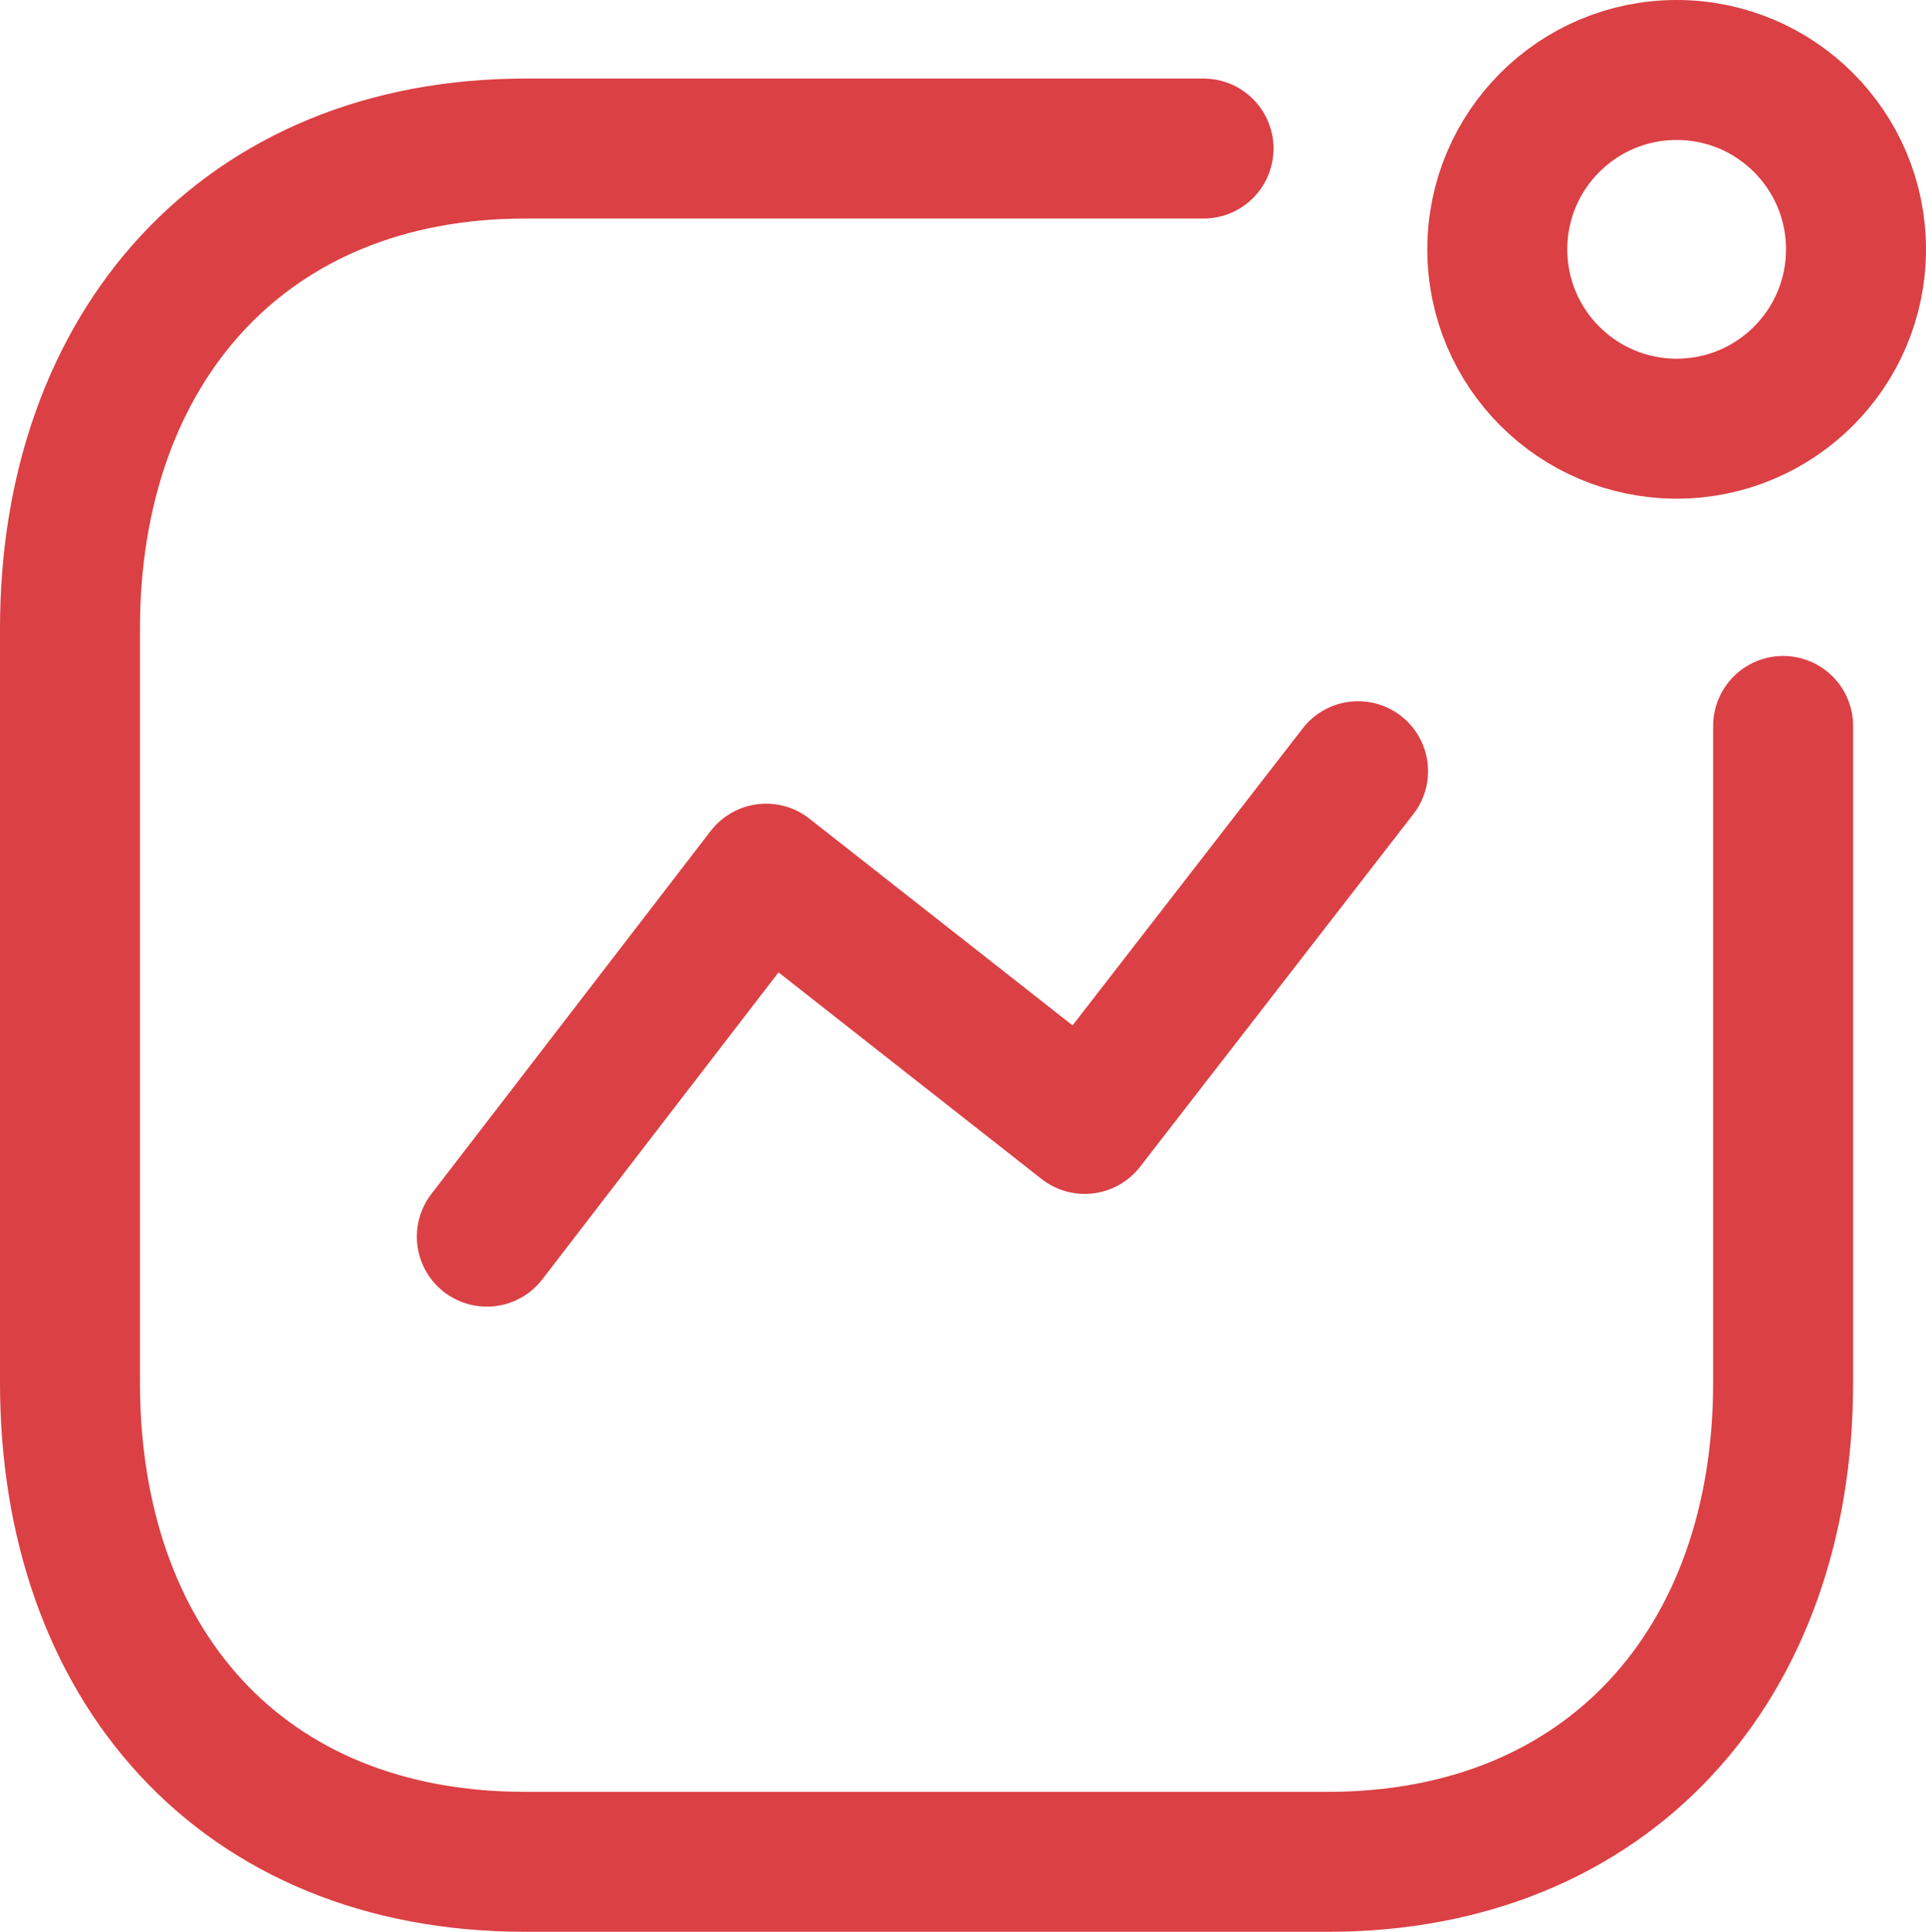
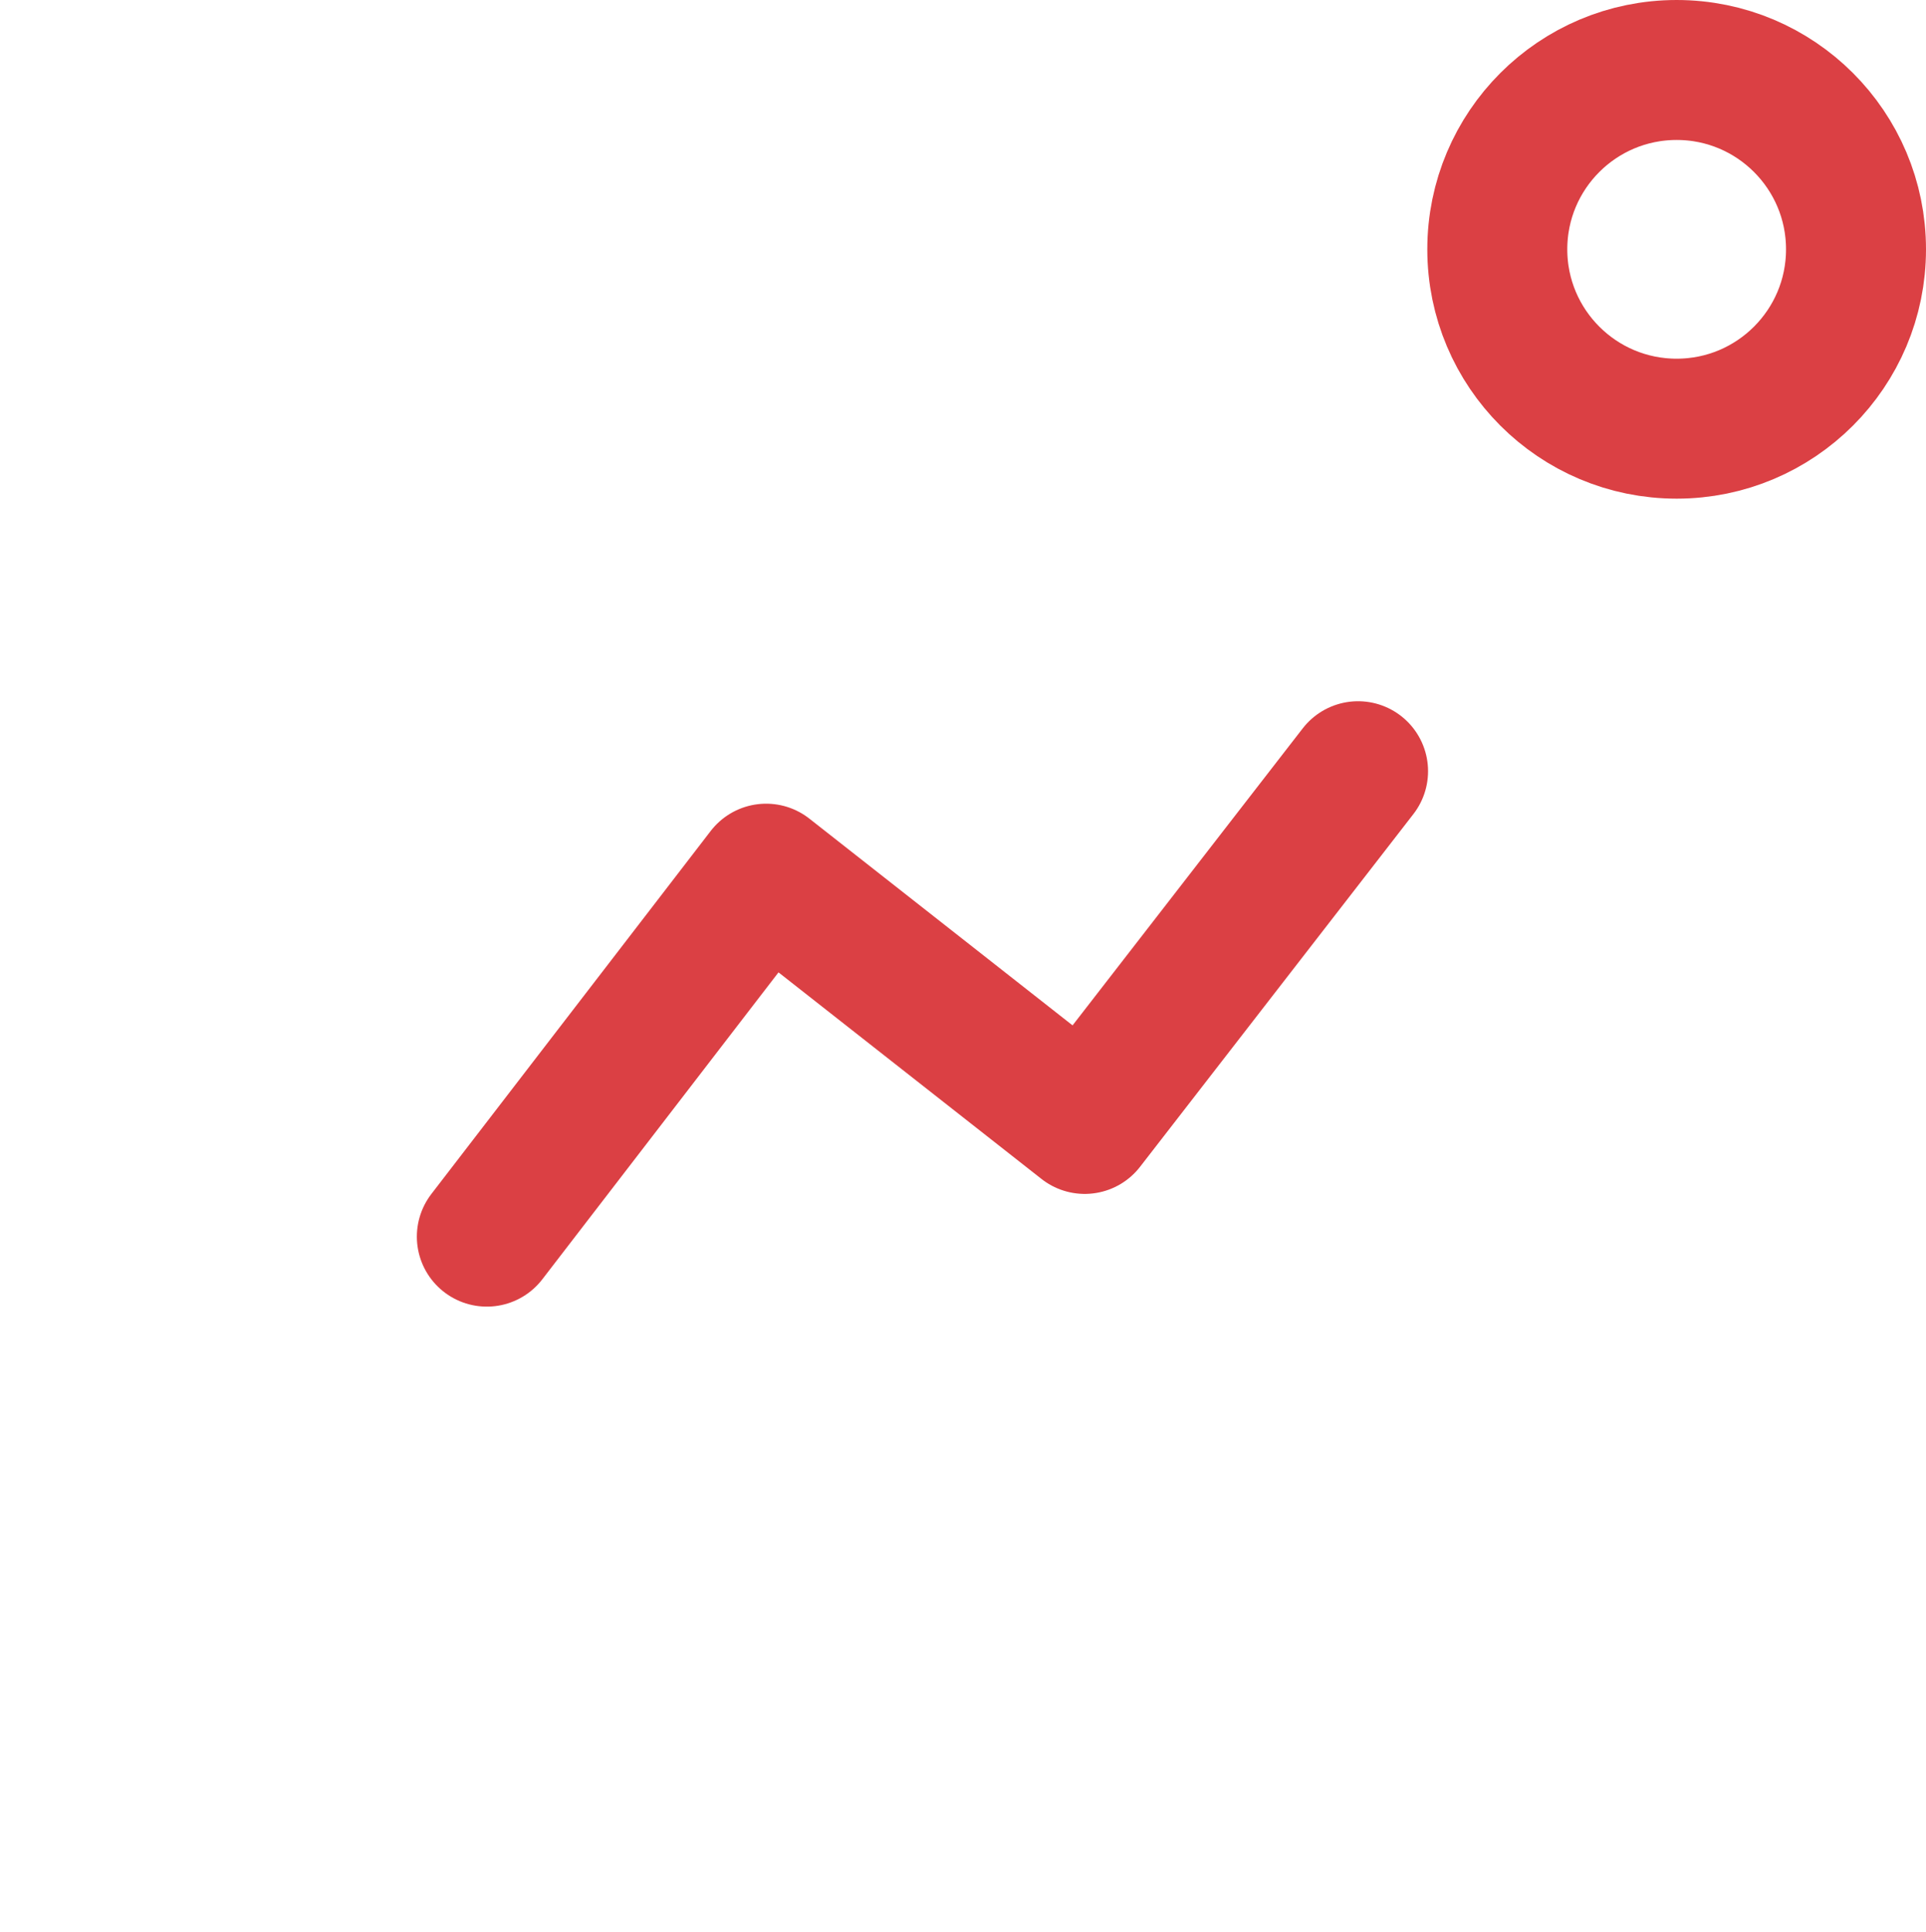
<svg xmlns="http://www.w3.org/2000/svg" width="20.639" height="20.704" viewBox="0 0 20.639 20.704">
  <g id="perfomance" transform="translate(-2.028 -1.528)">
    <path id="Path_1305" data-name="Path 1305" d="M7.245,14.781l2.993-3.89,3.414,2.682,2.929-3.78" fill="none" stroke="#db4044" stroke-linecap="round" stroke-linejoin="round" stroke-width="1.5" />
    <circle id="Ellipse_109" data-name="Ellipse 109" cx="1.922" cy="1.922" r="1.922" transform="translate(18.073 2.278)" fill="none" stroke="#db4044" stroke-linecap="round" stroke-linejoin="round" stroke-width="1.5" />
-     <path id="Path_1306" data-name="Path 1306" d="M14.925,3.12H7.657c-3.011,0-4.879,2.133-4.879,5.144v8.082c0,3.011,1.831,5.135,4.879,5.135h8.6c3.011,0,4.879-2.124,4.879-5.135V9.308" fill="none" stroke="#db4044" stroke-linecap="round" stroke-linejoin="round" stroke-width="1.5" />
  </g>
</svg>